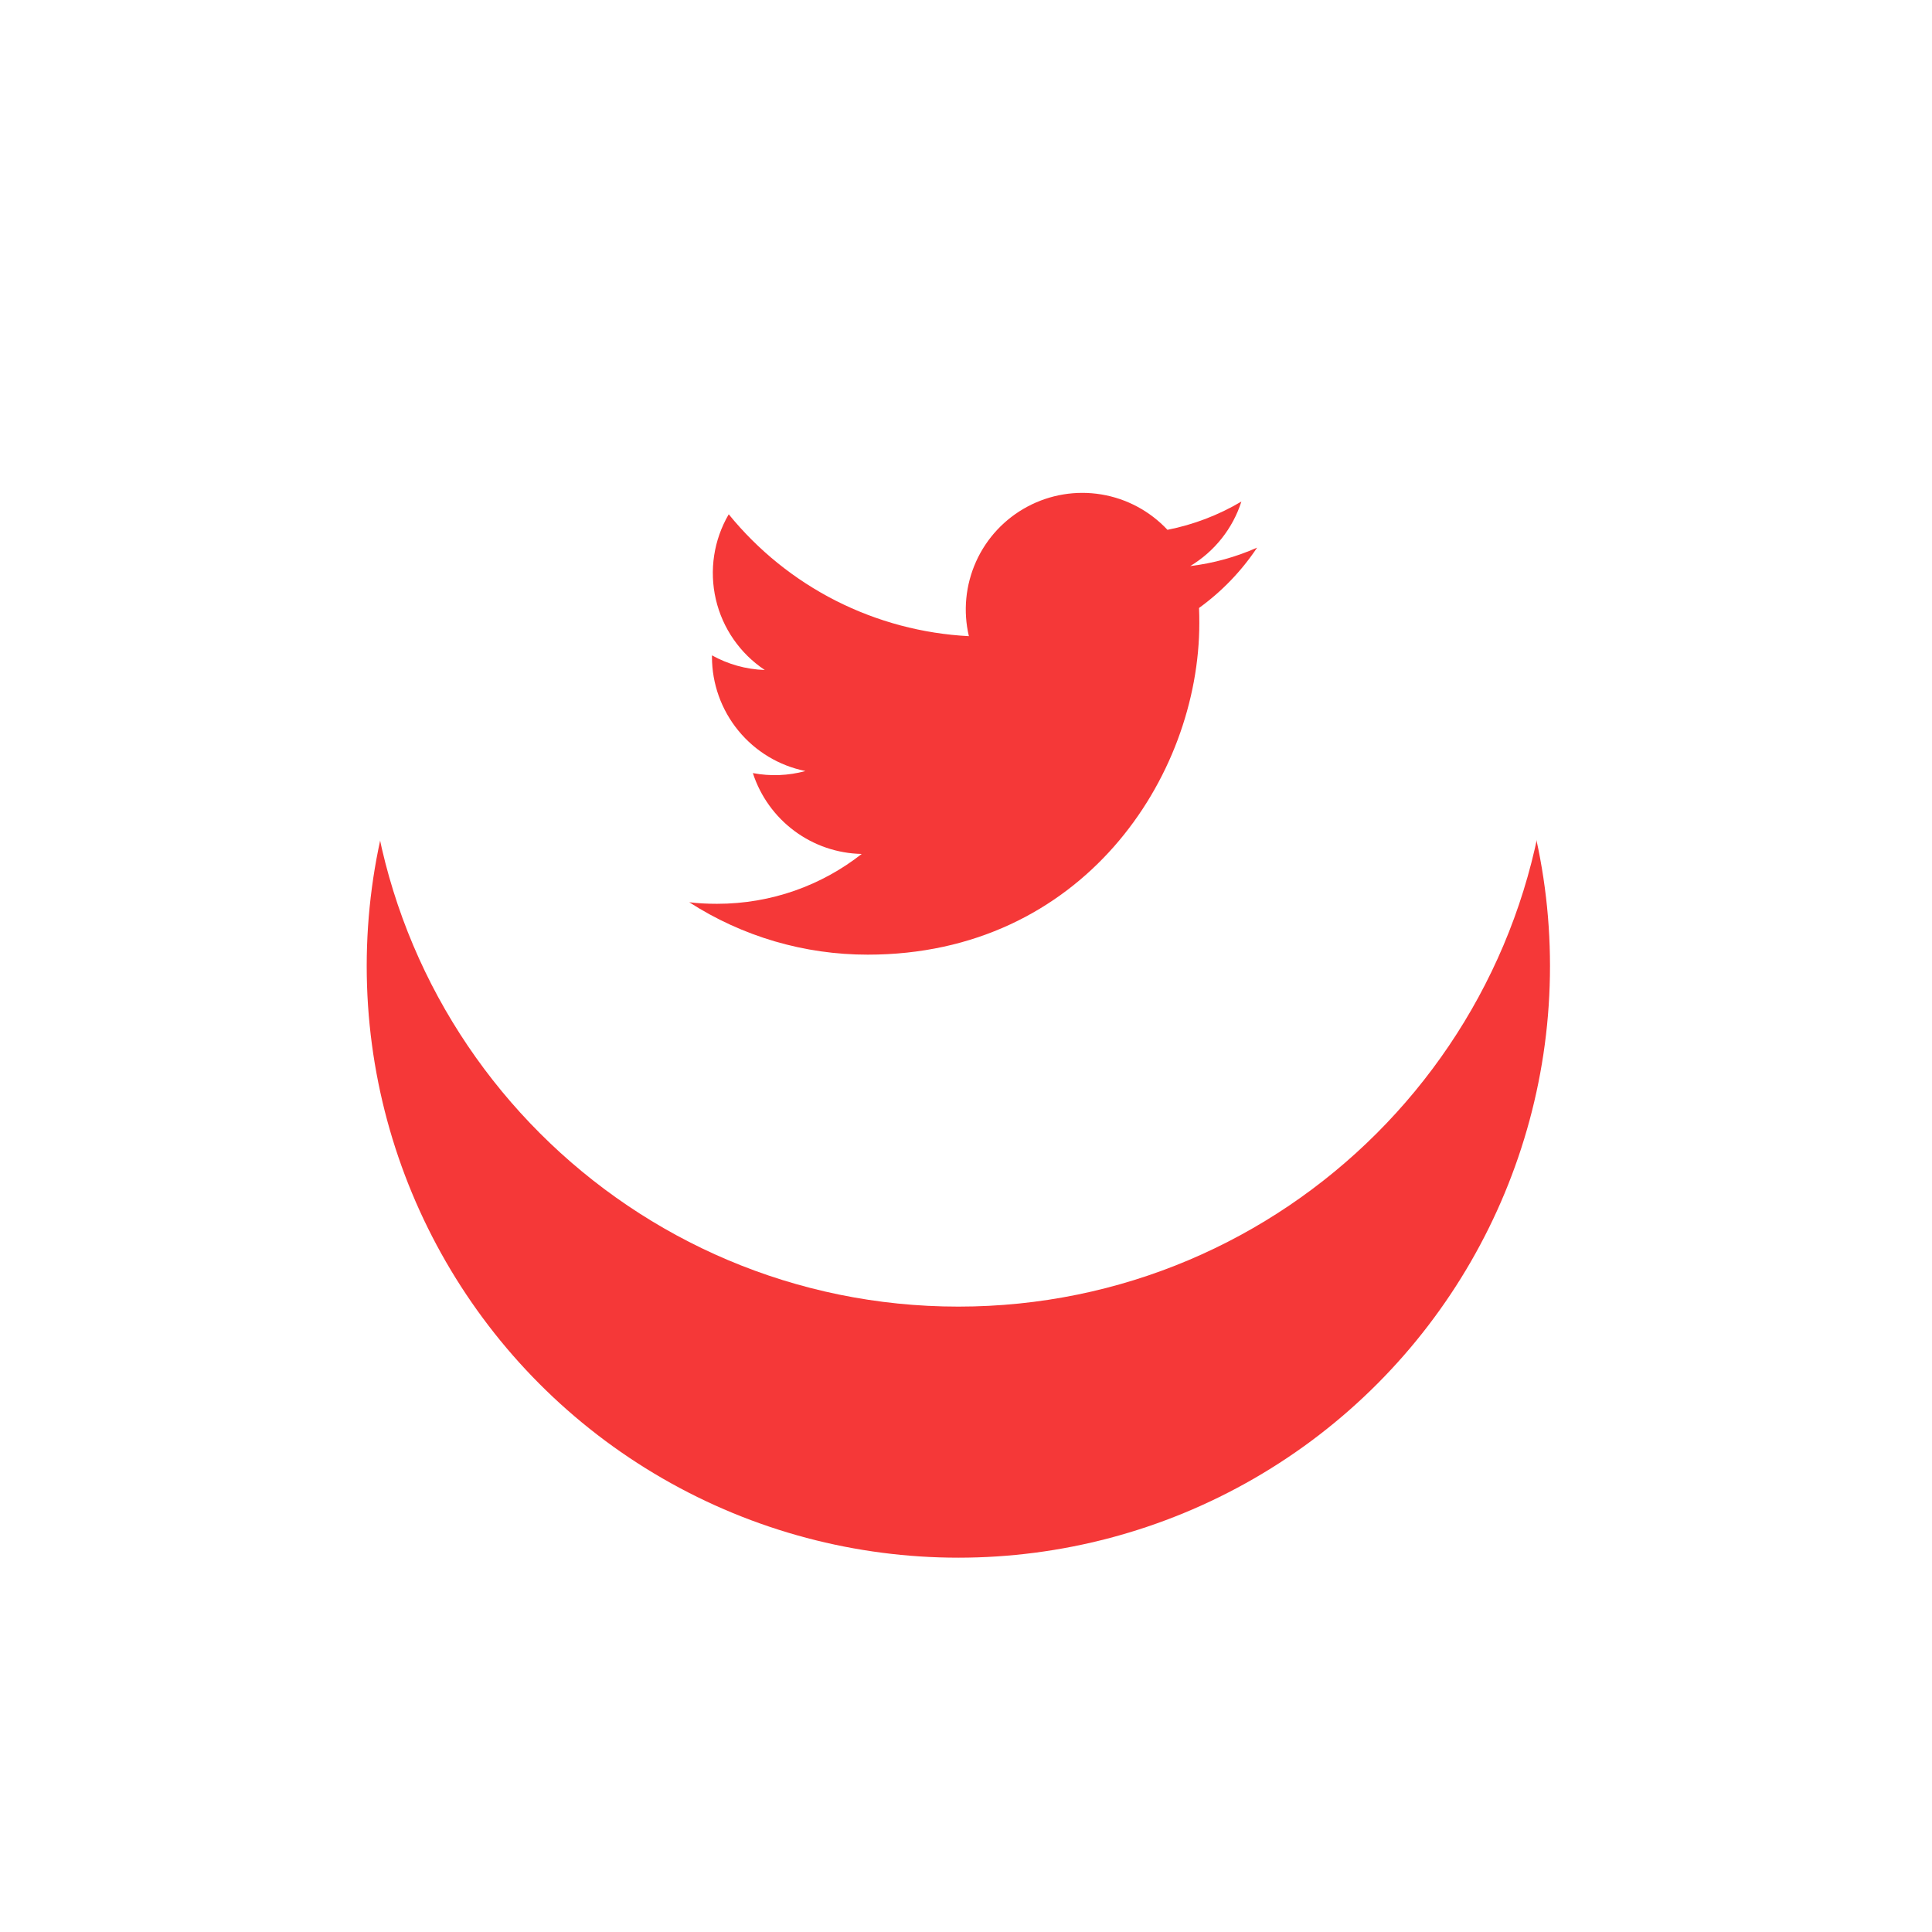
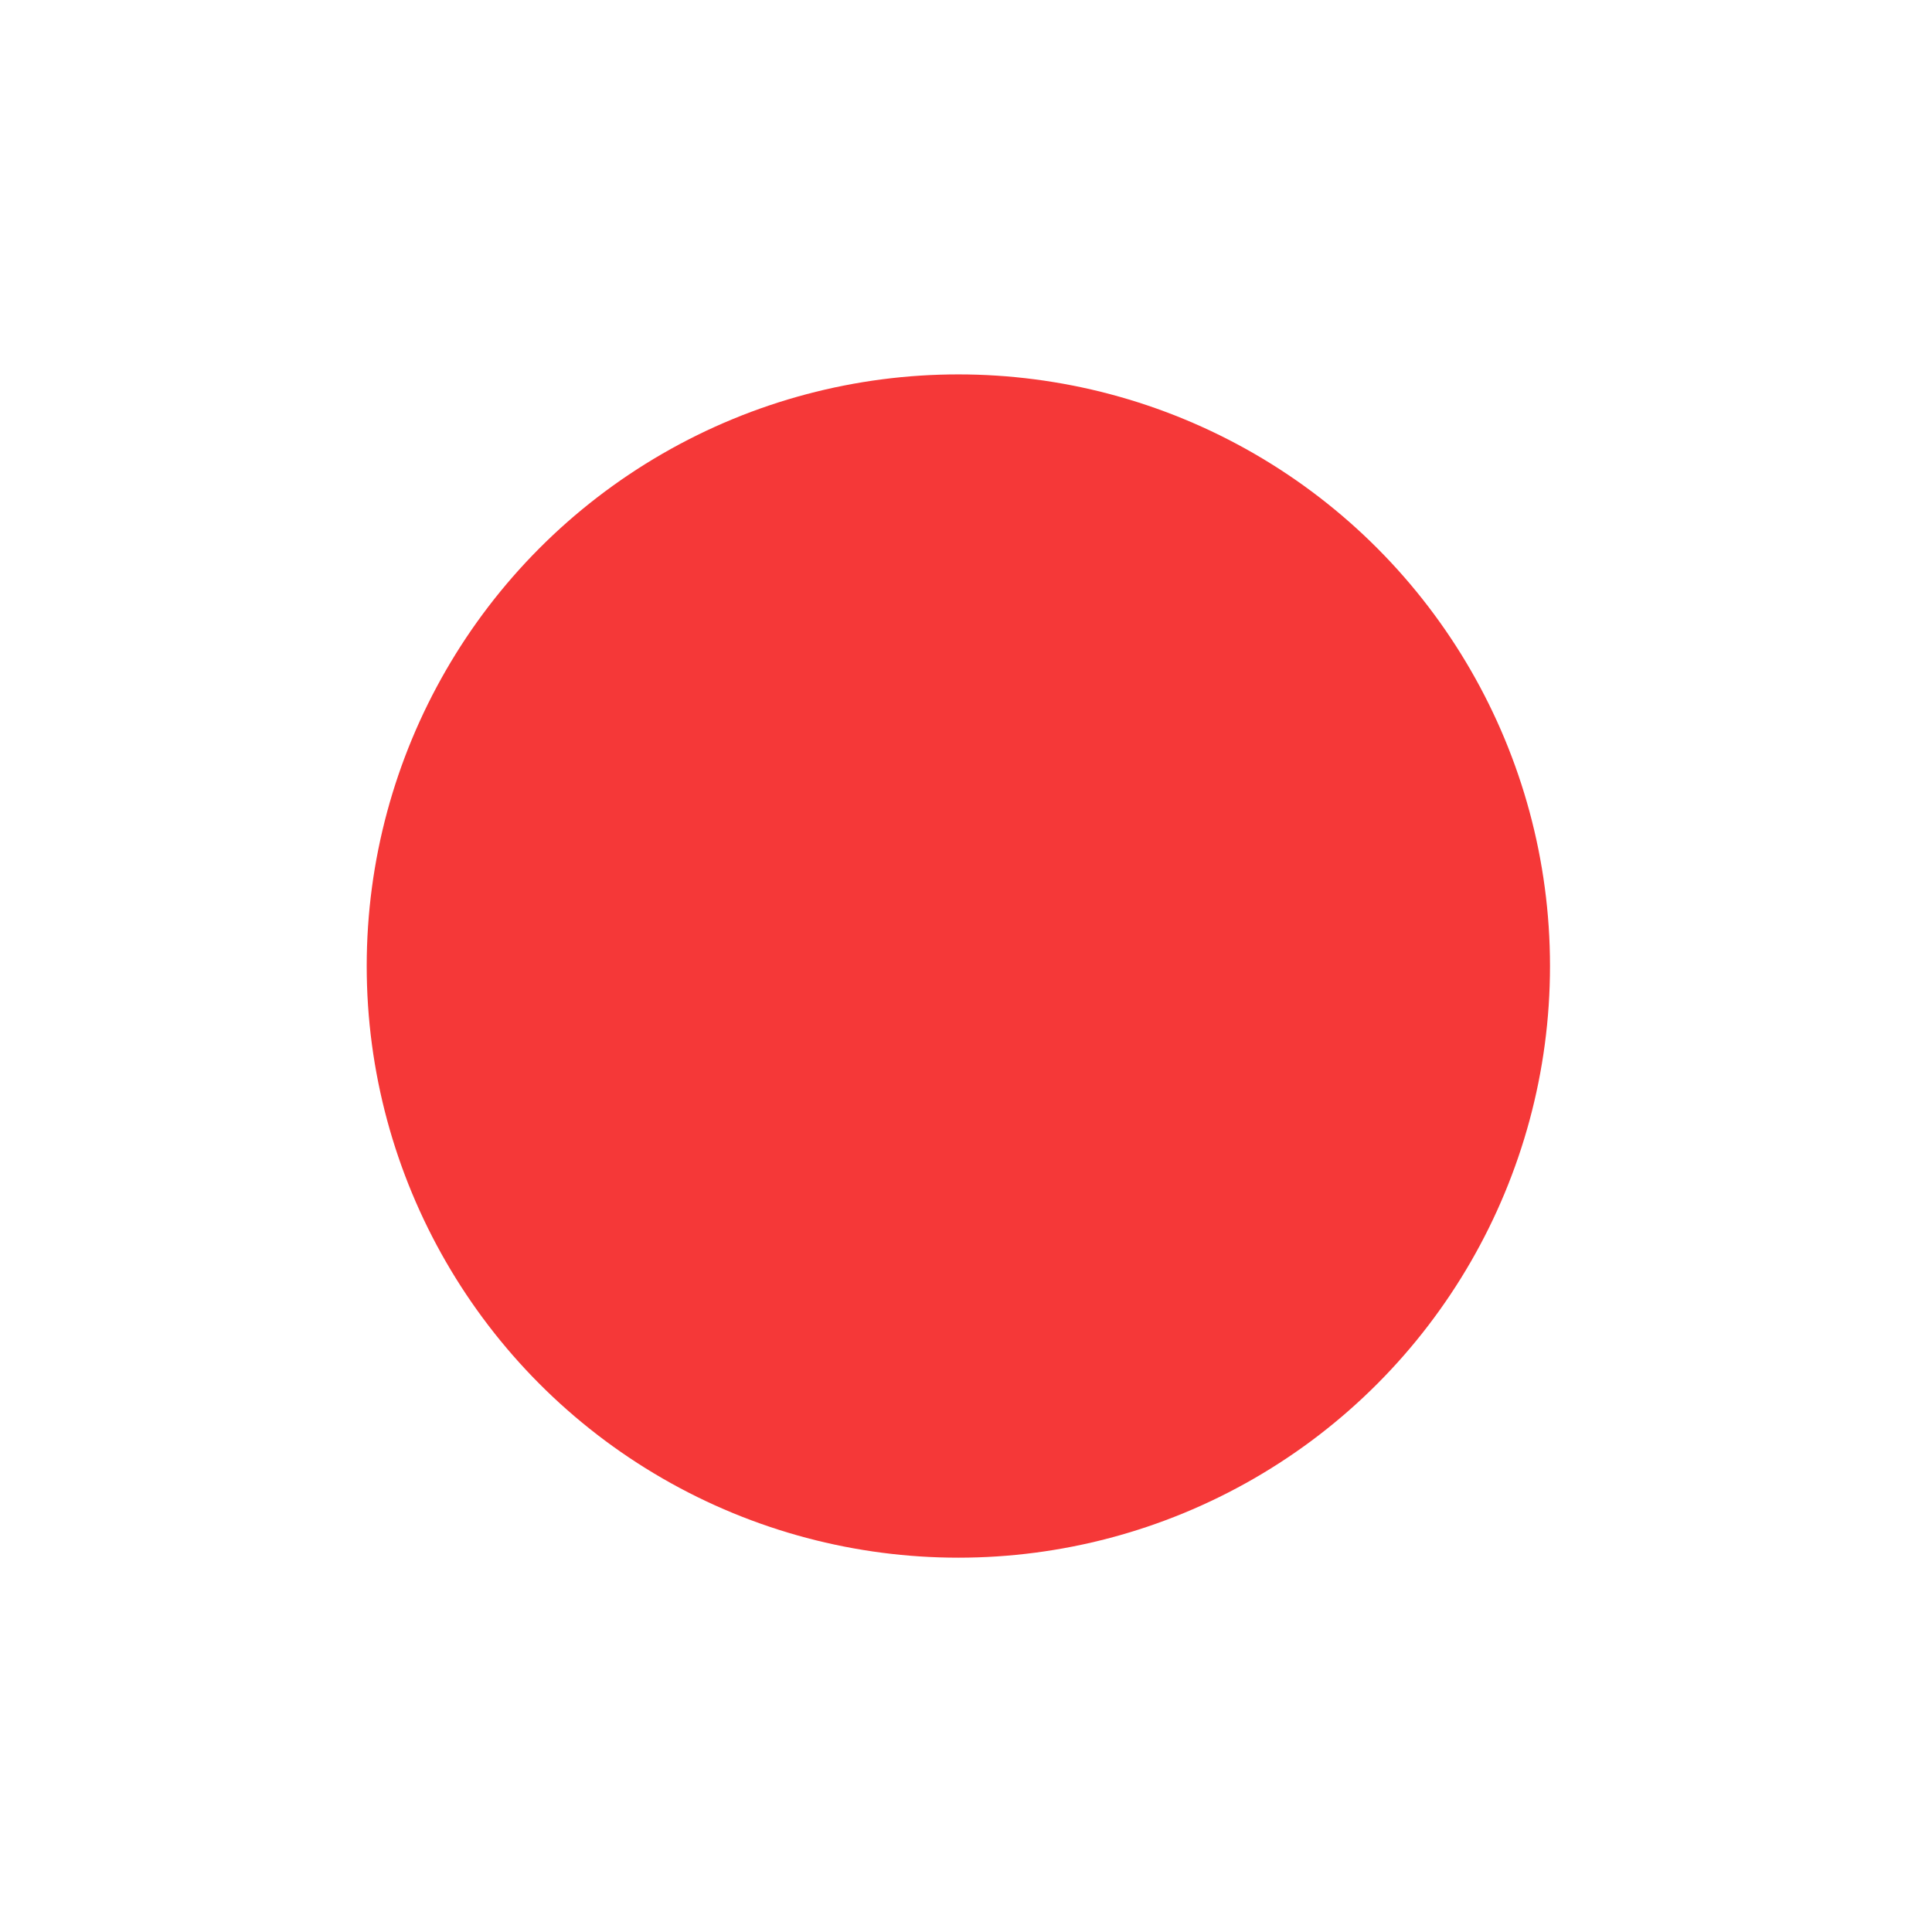
<svg xmlns="http://www.w3.org/2000/svg" width="47" height="47" viewBox="0 0 47 47" fill="none">
  <g filter="url(#filter0_d_58_75)">
    <circle cx="23.314" cy="17.393" r="14.393" fill="#F53838" />
  </g>
-   <path d="M23.314 3C15.365 3 8.921 9.444 8.921 17.393C8.921 25.342 15.365 31.786 23.314 31.786C31.263 31.786 37.707 25.342 37.707 17.393C37.707 9.444 31.263 3 23.314 3ZM29.169 14.79C29.175 14.913 29.176 15.036 29.176 15.156C29.176 18.904 26.326 23.224 21.111 23.224C19.571 23.226 18.062 22.784 16.767 21.949C16.987 21.976 17.213 21.987 17.443 21.987C18.771 21.987 19.993 21.536 20.963 20.774C20.372 20.762 19.799 20.567 19.325 20.214C18.85 19.861 18.497 19.369 18.315 18.807C18.74 18.888 19.177 18.871 19.594 18.757C18.953 18.628 18.376 18.28 17.961 17.773C17.547 17.267 17.32 16.632 17.32 15.978V15.943C17.702 16.155 18.14 16.284 18.605 16.299C18.003 15.898 17.577 15.283 17.414 14.579C17.251 13.875 17.363 13.136 17.728 12.511C18.44 13.387 19.328 14.103 20.334 14.614C21.341 15.124 22.443 15.418 23.57 15.476C23.427 14.867 23.489 14.229 23.746 13.659C24.003 13.089 24.441 12.621 24.992 12.326C25.543 12.031 26.176 11.926 26.792 12.028C27.409 12.13 27.974 12.433 28.401 12.889C29.035 12.764 29.644 12.531 30.2 12.201C29.989 12.858 29.546 13.416 28.954 13.771C29.516 13.703 30.065 13.552 30.582 13.322C30.202 13.892 29.724 14.389 29.169 14.79V14.79Z" fill="white" />
  <defs>
    <filter id="filter0_d_58_75" x="0.464" y="0.651" width="45.7" height="45.7" filterUnits="userSpaceOnUse" color-interpolation-filters="sRGB">
      <feFlood flood-opacity="0" result="BackgroundImageFix" />
      <feColorMatrix in="SourceAlpha" type="matrix" values="0 0 0 0 0 0 0 0 0 0 0 0 0 0 0 0 0 0 127 0" result="hardAlpha" />
      <feOffset dy="6.108" />
      <feGaussianBlur stdDeviation="4.228" />
      <feColorMatrix type="matrix" values="0 0 0 0 0.066 0 0 0 0 0.073 0 0 0 0 0.138 0 0 0 0.08 0" />
      <feBlend mode="normal" in2="BackgroundImageFix" result="effect1_dropShadow_58_75" />
      <feBlend mode="normal" in="SourceGraphic" in2="effect1_dropShadow_58_75" result="shape" />
    </filter>
  </defs>
</svg>